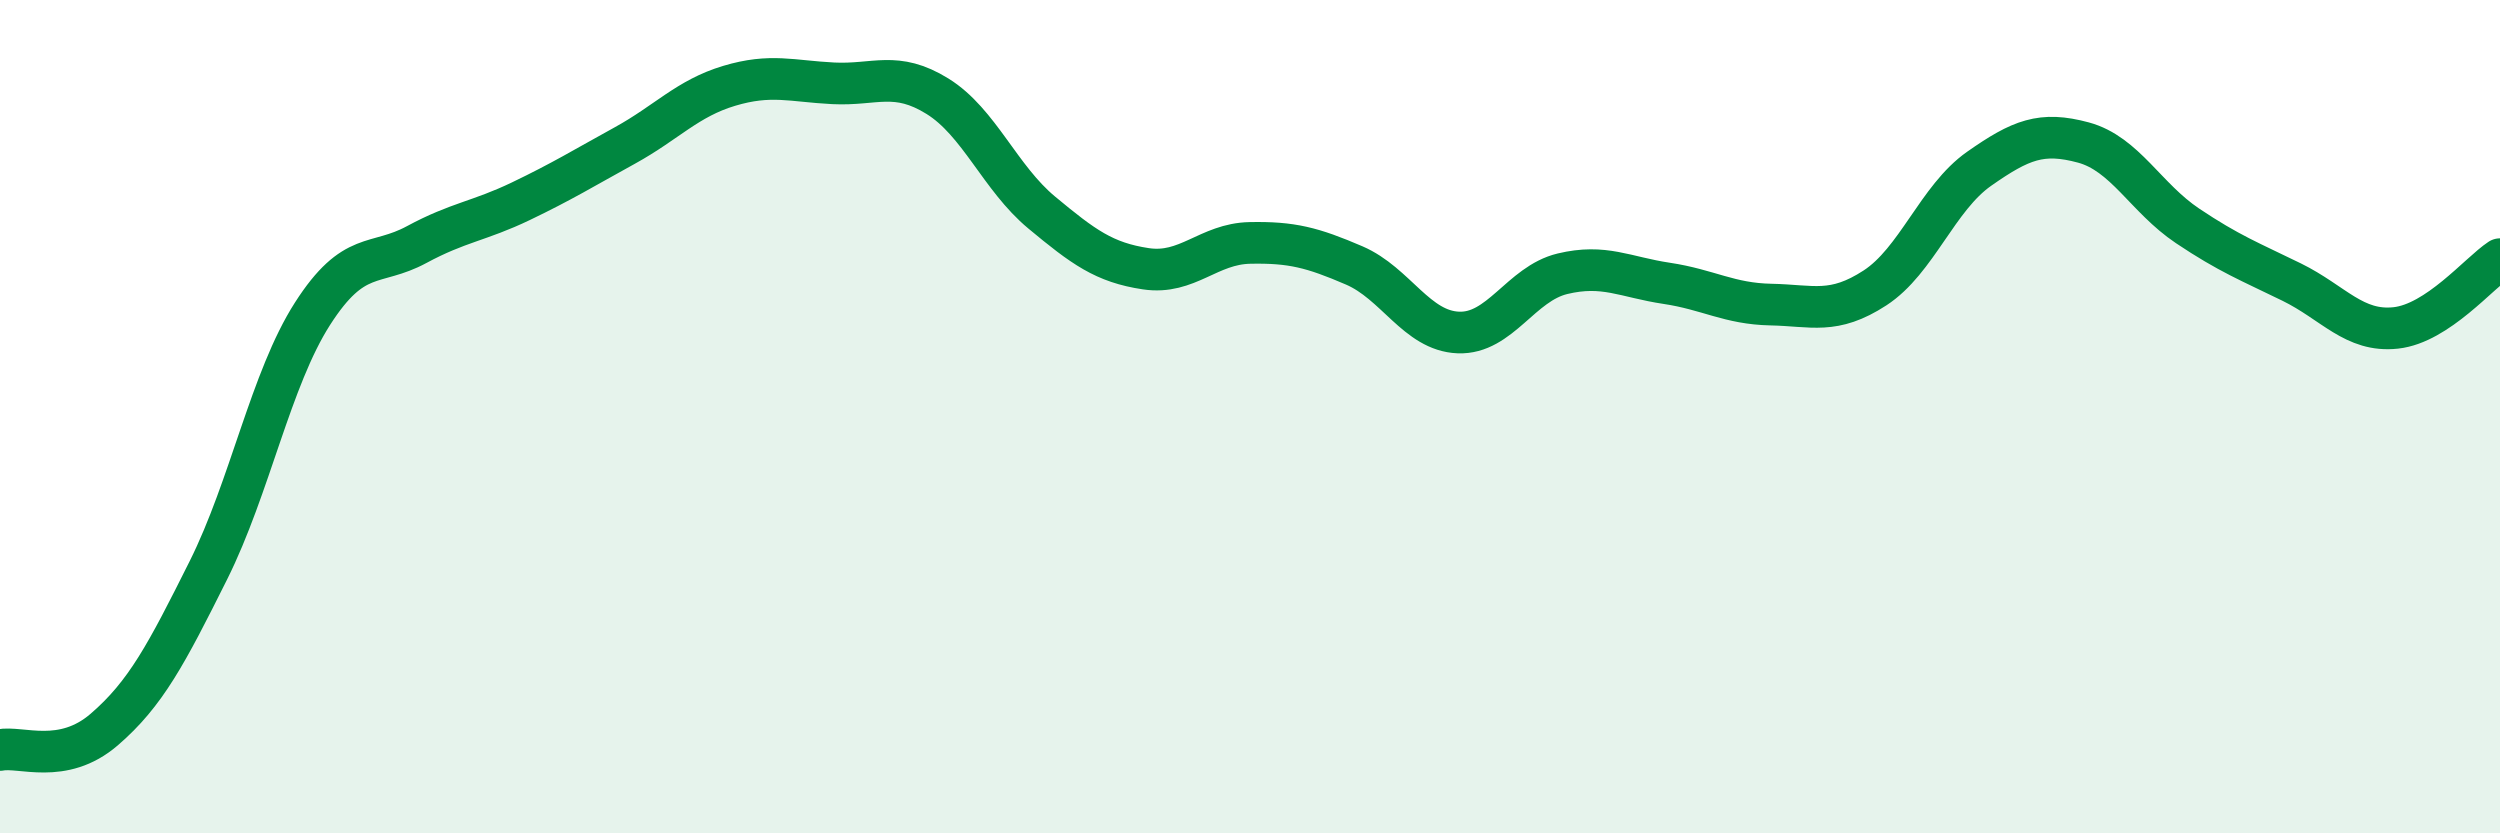
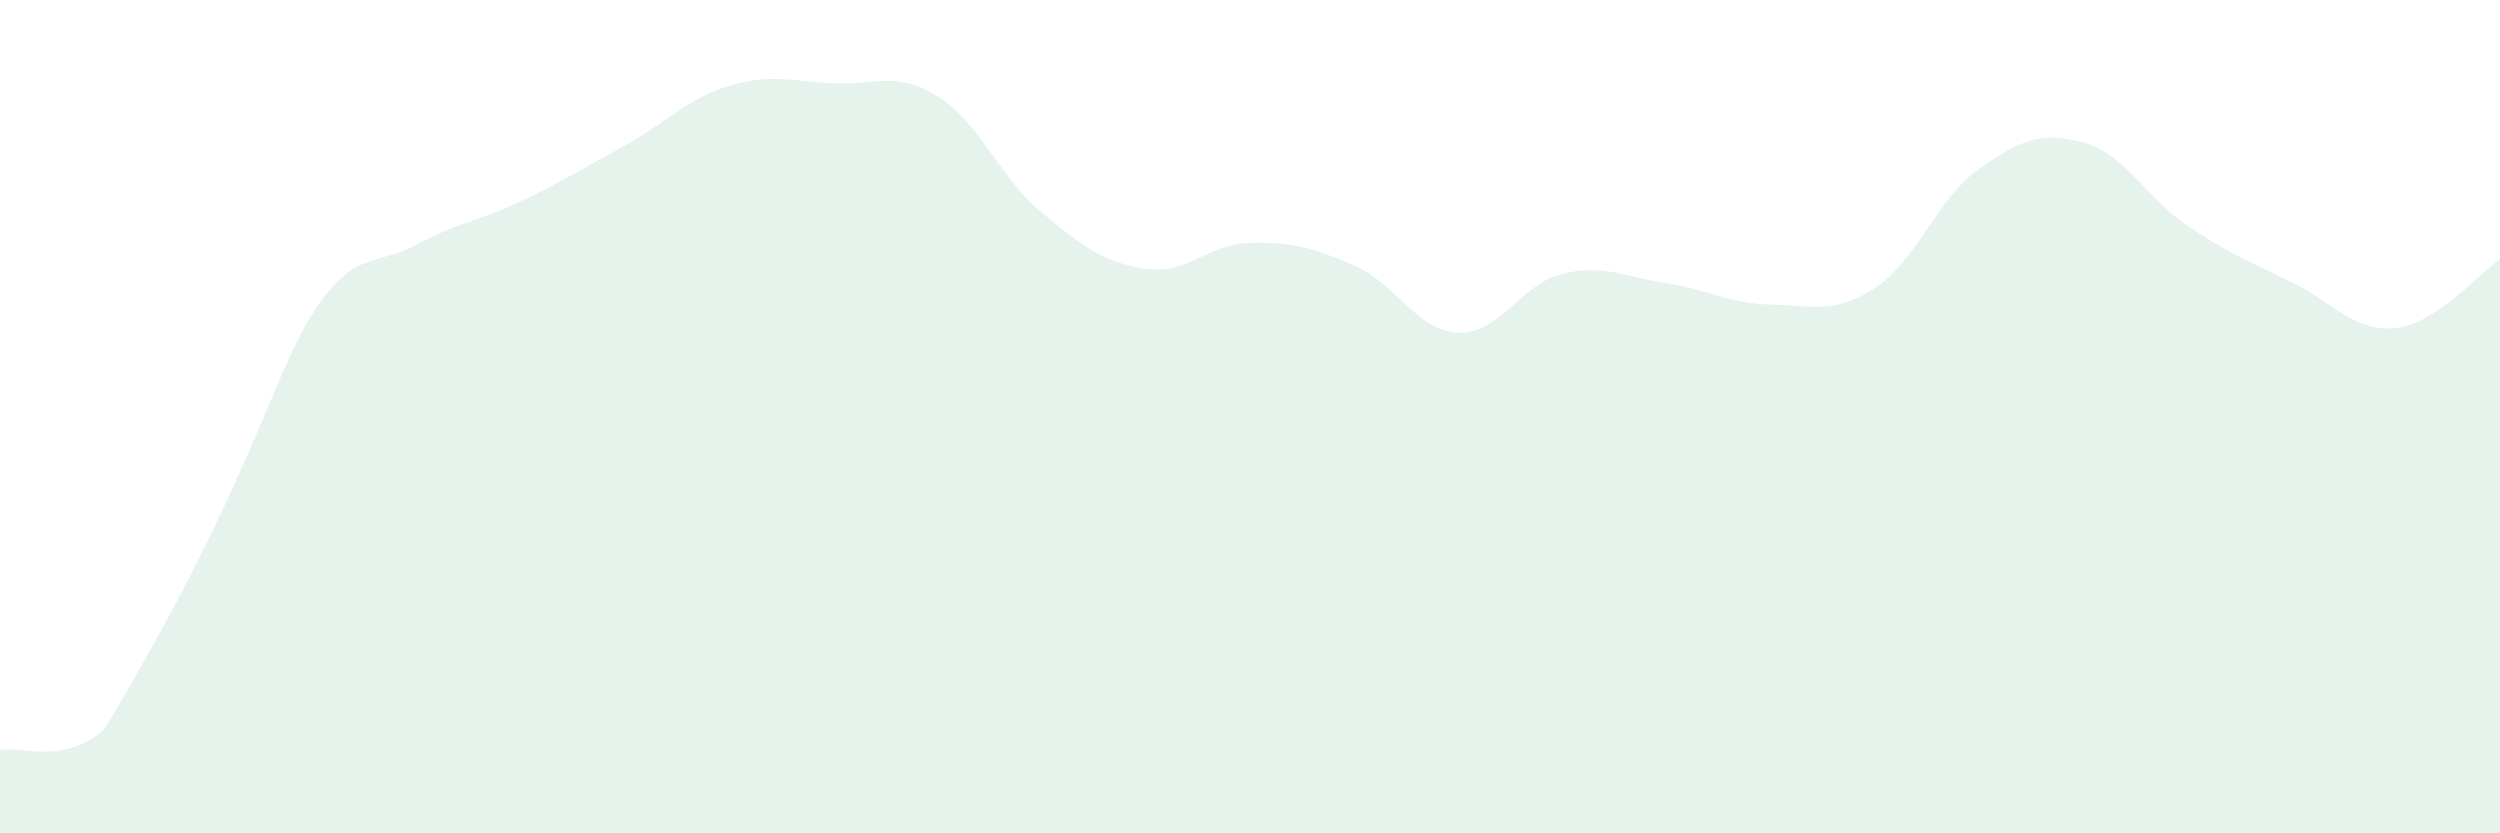
<svg xmlns="http://www.w3.org/2000/svg" width="60" height="20" viewBox="0 0 60 20">
-   <path d="M 0,18 C 0.5,17.9 1.5,18.37 2.5,17.51 C 3.5,16.65 4,15.69 5,13.69 C 6,11.69 6.5,9.09 7.5,7.53 C 8.5,5.97 9,6.41 10,5.87 C 11,5.33 11.5,5.31 12.5,4.83 C 13.5,4.35 14,4.04 15,3.49 C 16,2.94 16.5,2.36 17.5,2.06 C 18.5,1.76 19,1.95 20,2 C 21,2.05 21.5,1.69 22.5,2.31 C 23.5,2.93 24,4.27 25,5.1 C 26,5.93 26.5,6.3 27.5,6.45 C 28.5,6.6 29,5.85 30,5.83 C 31,5.81 31.5,5.94 32.5,6.37 C 33.5,6.8 34,7.94 35,7.98 C 36,8.02 36.5,6.81 37.5,6.57 C 38.5,6.33 39,6.65 40,6.8 C 41,6.95 41.5,7.29 42.5,7.31 C 43.5,7.33 44,7.56 45,6.91 C 46,6.26 46.5,4.75 47.5,4.05 C 48.5,3.35 49,3.15 50,3.42 C 51,3.69 51.5,4.75 52.5,5.42 C 53.5,6.09 54,6.28 55,6.77 C 56,7.26 56.5,7.98 57.5,7.87 C 58.5,7.76 59.5,6.55 60,6.22L60 20L0 20Z" fill="#008740" opacity="0.1" stroke-linecap="round" stroke-linejoin="round" />
-   <path d="M 0,18 C 0.5,17.9 1.5,18.37 2.5,17.51 C 3.5,16.65 4,15.69 5,13.69 C 6,11.69 6.5,9.09 7.5,7.53 C 8.5,5.97 9,6.41 10,5.87 C 11,5.33 11.5,5.31 12.5,4.83 C 13.5,4.35 14,4.04 15,3.49 C 16,2.94 16.5,2.36 17.5,2.06 C 18.5,1.76 19,1.95 20,2 C 21,2.05 21.5,1.69 22.5,2.31 C 23.5,2.93 24,4.27 25,5.1 C 26,5.93 26.5,6.3 27.5,6.45 C 28.5,6.6 29,5.85 30,5.83 C 31,5.81 31.5,5.94 32.5,6.37 C 33.5,6.8 34,7.94 35,7.98 C 36,8.02 36.5,6.81 37.5,6.57 C 38.5,6.33 39,6.65 40,6.8 C 41,6.95 41.5,7.29 42.5,7.31 C 43.5,7.33 44,7.56 45,6.91 C 46,6.26 46.5,4.75 47.5,4.05 C 48.5,3.35 49,3.15 50,3.42 C 51,3.69 51.5,4.75 52.5,5.42 C 53.5,6.09 54,6.28 55,6.77 C 56,7.26 56.5,7.98 57.5,7.87 C 58.5,7.76 59.5,6.55 60,6.22" stroke="#008740" stroke-width="1" fill="none" stroke-linecap="round" stroke-linejoin="round" />
+   <path d="M 0,18 C 0.5,17.9 1.5,18.37 2.5,17.51 C 6,11.69 6.5,9.09 7.5,7.53 C 8.5,5.97 9,6.41 10,5.87 C 11,5.33 11.5,5.31 12.5,4.83 C 13.5,4.35 14,4.04 15,3.49 C 16,2.94 16.5,2.36 17.5,2.06 C 18.5,1.76 19,1.95 20,2 C 21,2.05 21.5,1.69 22.5,2.31 C 23.5,2.93 24,4.27 25,5.1 C 26,5.93 26.5,6.3 27.5,6.45 C 28.5,6.6 29,5.85 30,5.83 C 31,5.81 31.5,5.94 32.5,6.37 C 33.5,6.8 34,7.94 35,7.98 C 36,8.02 36.5,6.81 37.5,6.57 C 38.5,6.33 39,6.65 40,6.8 C 41,6.95 41.5,7.29 42.5,7.31 C 43.5,7.33 44,7.56 45,6.91 C 46,6.26 46.5,4.75 47.5,4.05 C 48.5,3.35 49,3.15 50,3.42 C 51,3.69 51.5,4.75 52.5,5.42 C 53.5,6.09 54,6.28 55,6.77 C 56,7.26 56.5,7.98 57.5,7.87 C 58.5,7.76 59.5,6.55 60,6.22L60 20L0 20Z" fill="#008740" opacity="0.1" stroke-linecap="round" stroke-linejoin="round" />
</svg>